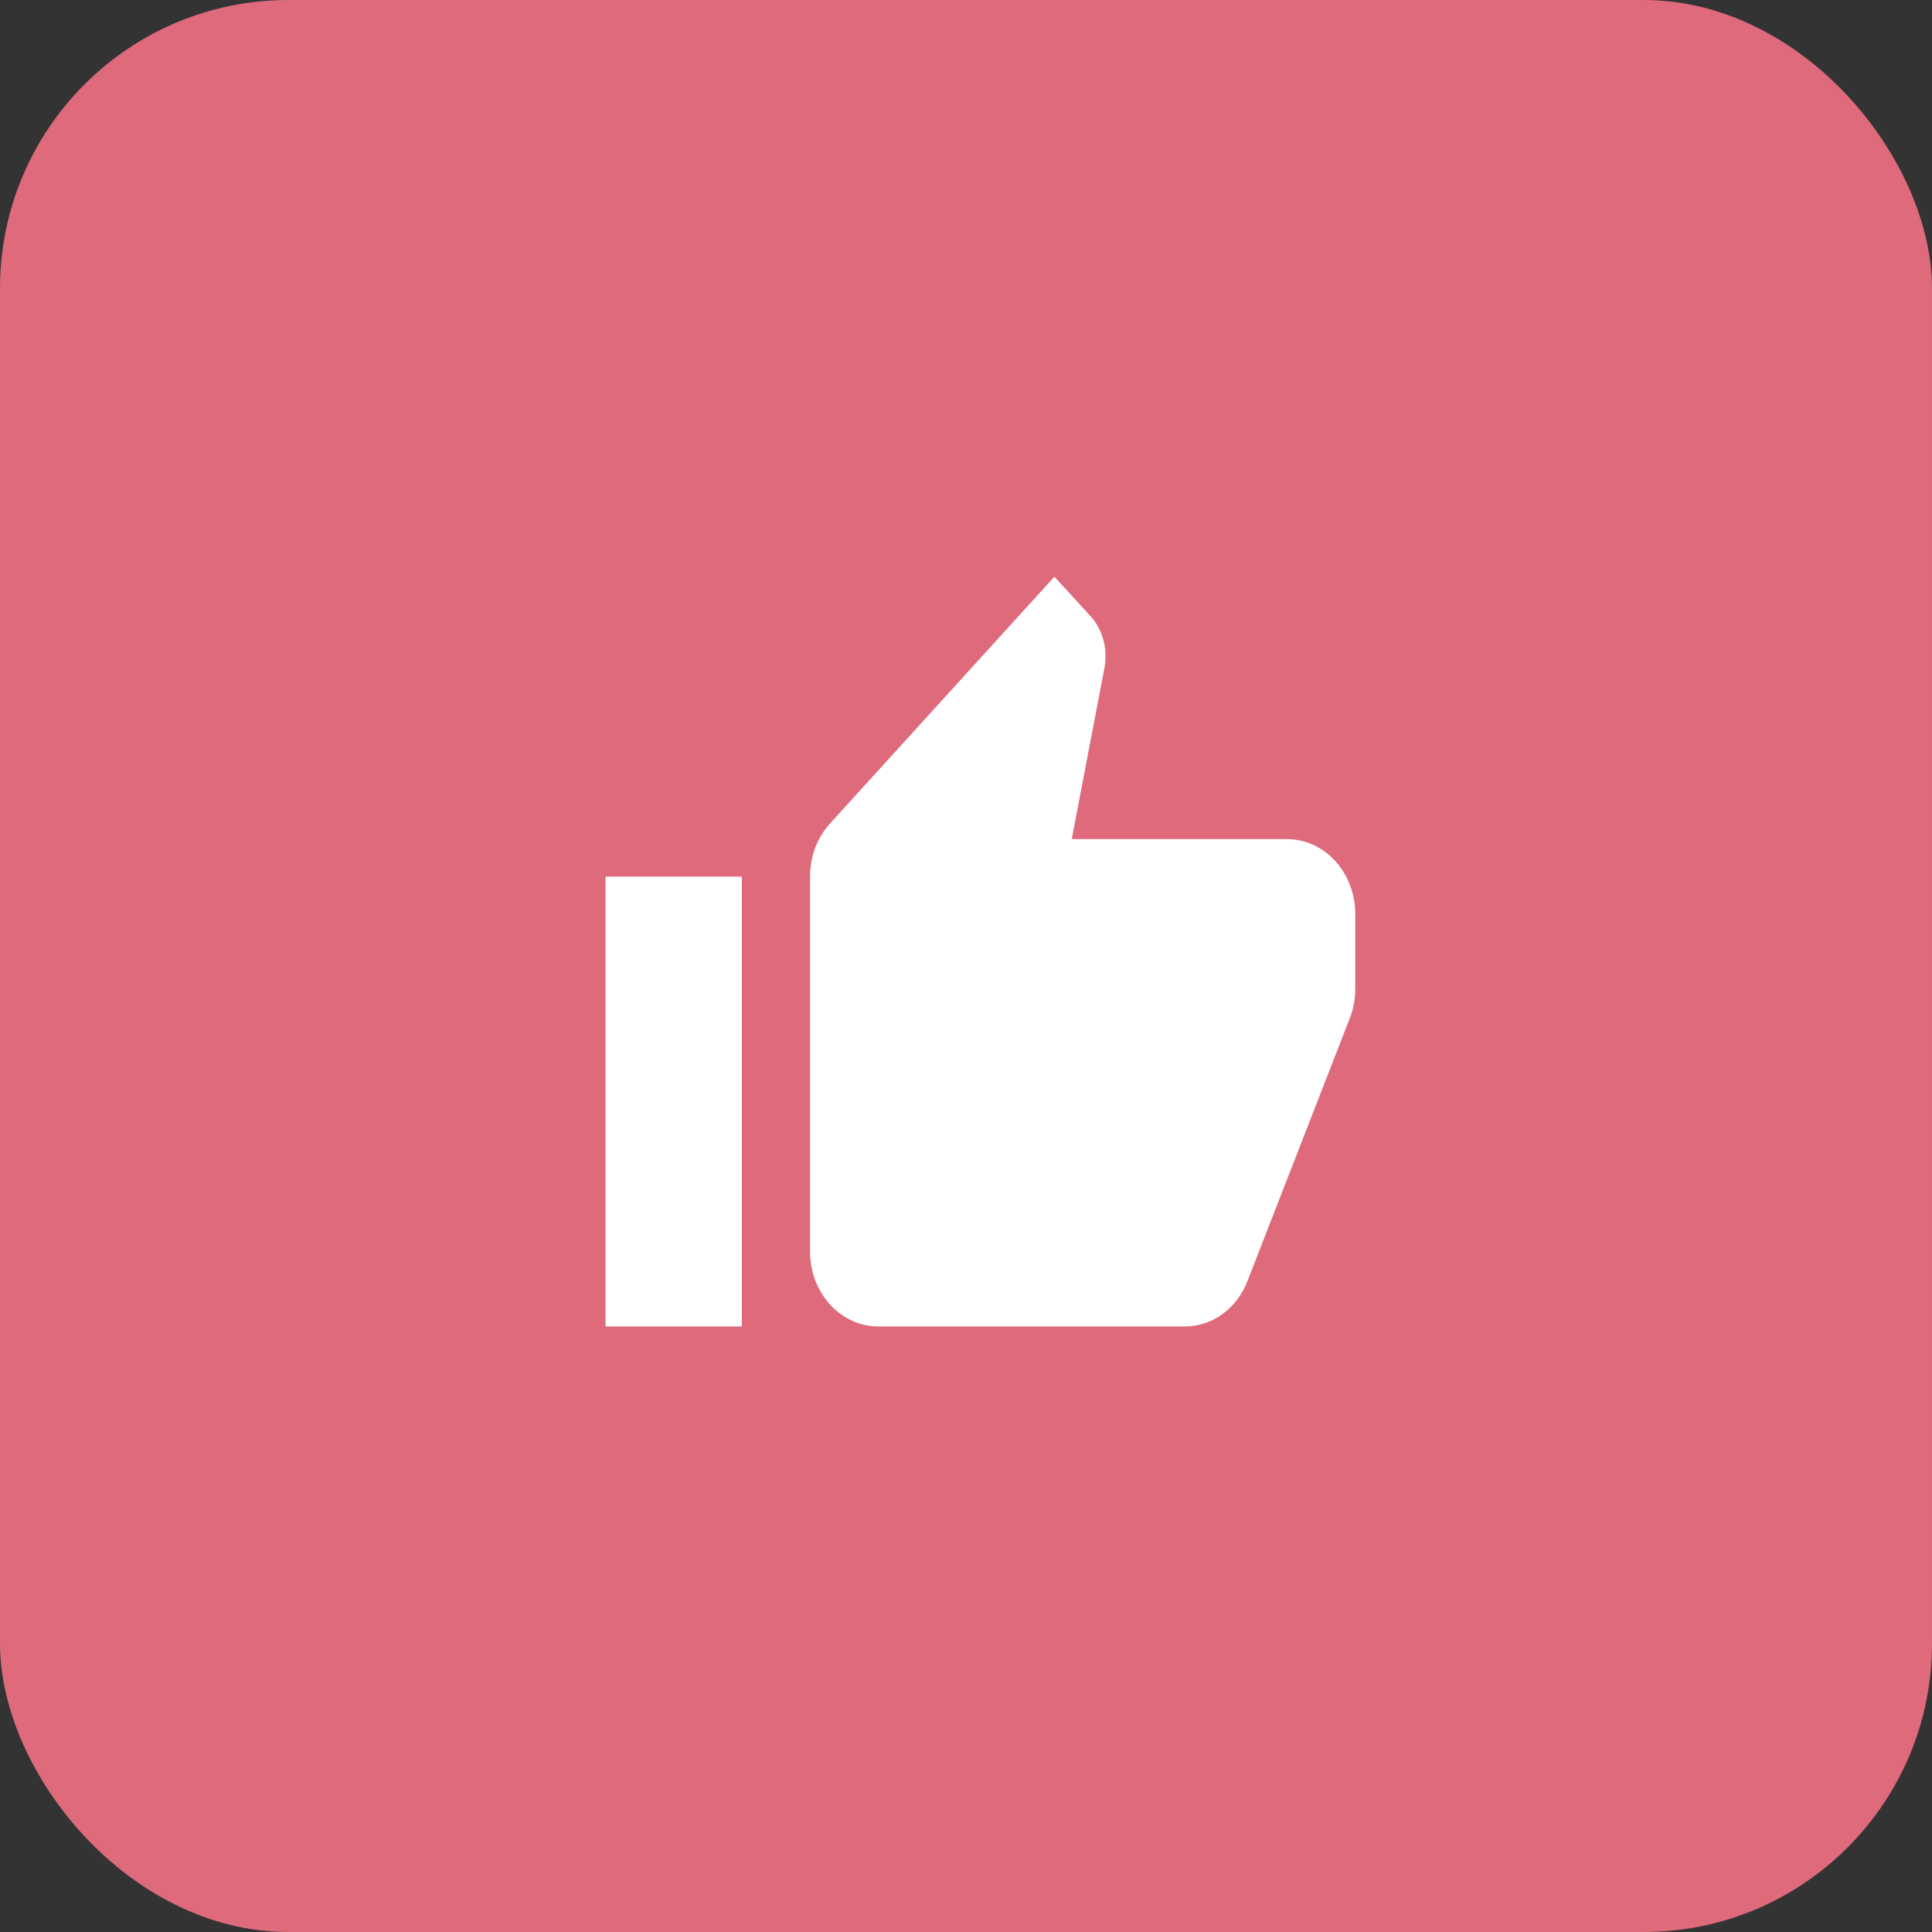
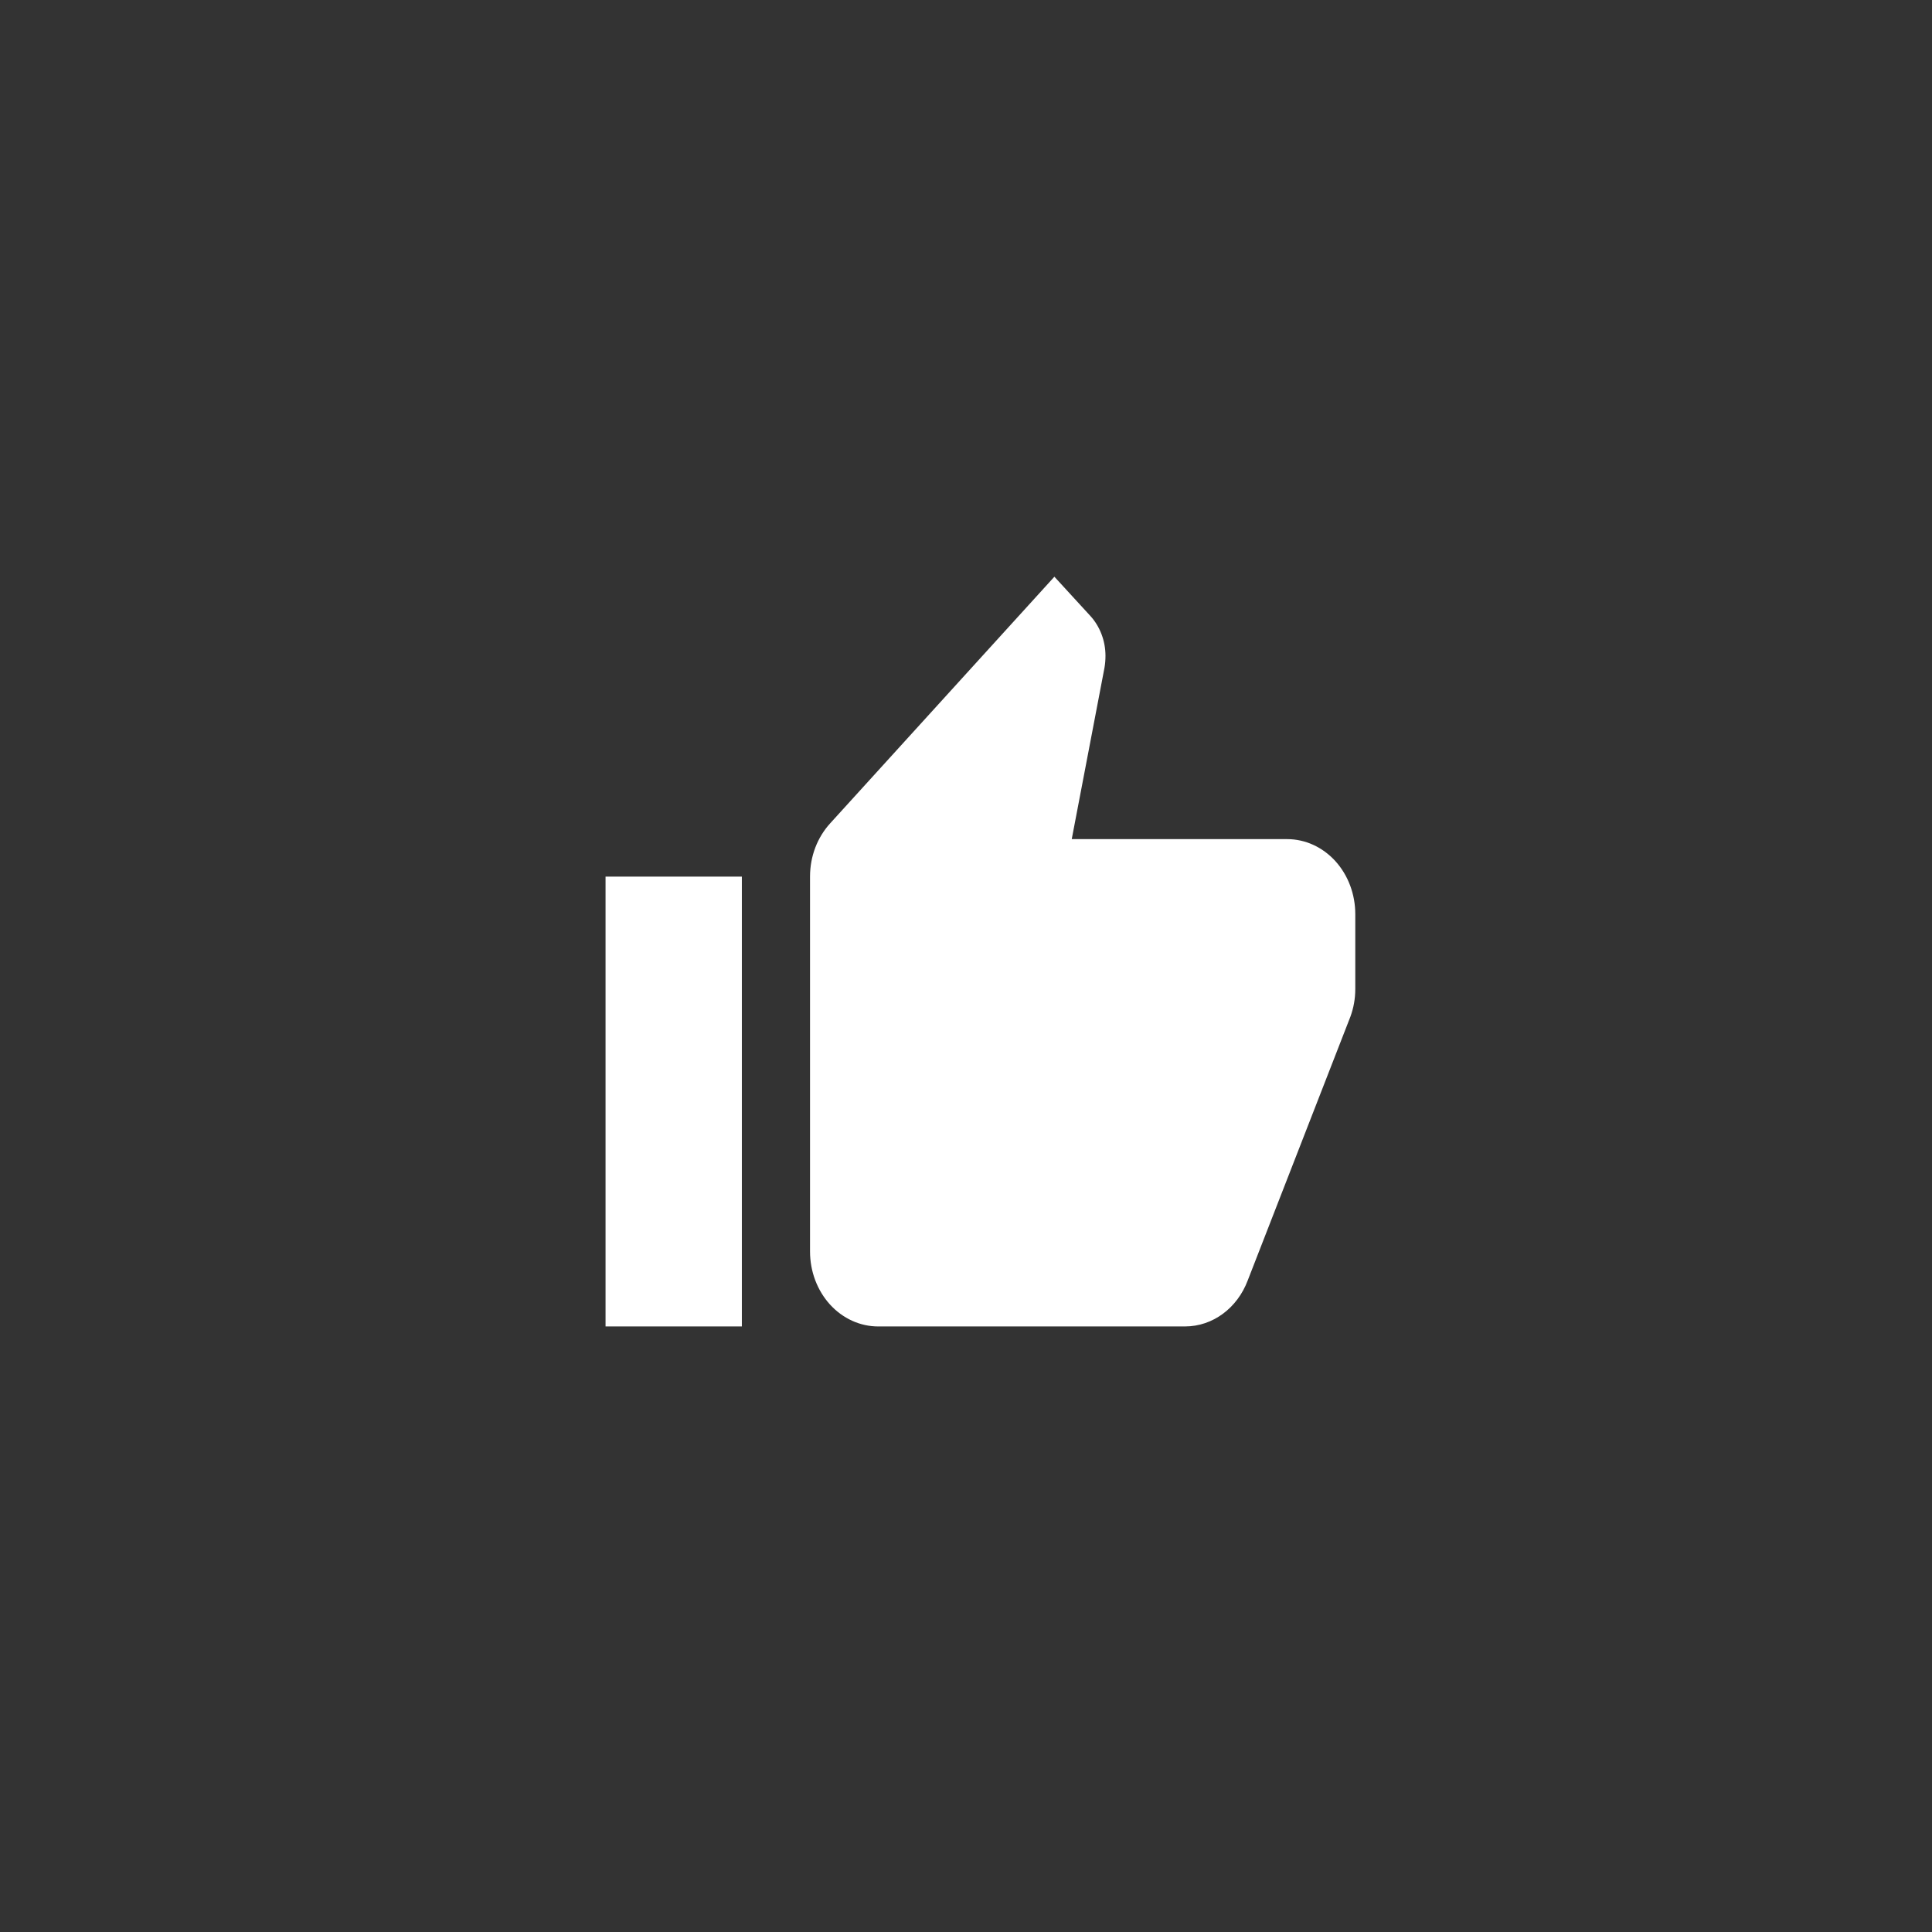
<svg xmlns="http://www.w3.org/2000/svg" width="67" height="67" viewBox="0 0 67 67" fill="none">
  <rect x="0" y="0" width="67" height="67" fill="#333333" stroke="none" />
-   <rect width="67" height="67" rx="10" fill="#DE6A7C" />
  <path d="M47 31.7C47 31.01 46.751 30.349 46.308 29.861C45.864 29.374 45.263 29.1 44.636 29.1H37.167L38.302 23.159C38.325 23.029 38.337 22.886 38.337 22.743C38.337 22.21 38.136 21.716 37.817 21.365L36.565 20L28.788 28.554C28.351 29.035 28.091 29.685 28.091 30.4V43.4C28.091 44.09 28.34 44.751 28.783 45.239C29.227 45.726 29.828 46 30.454 46H41.091C42.072 46 42.911 45.35 43.266 44.414L46.834 35.249C46.941 34.95 47 34.638 47 34.3V31.7ZM21 46H25.727V30.4H21V46Z" fill="white" />
</svg>